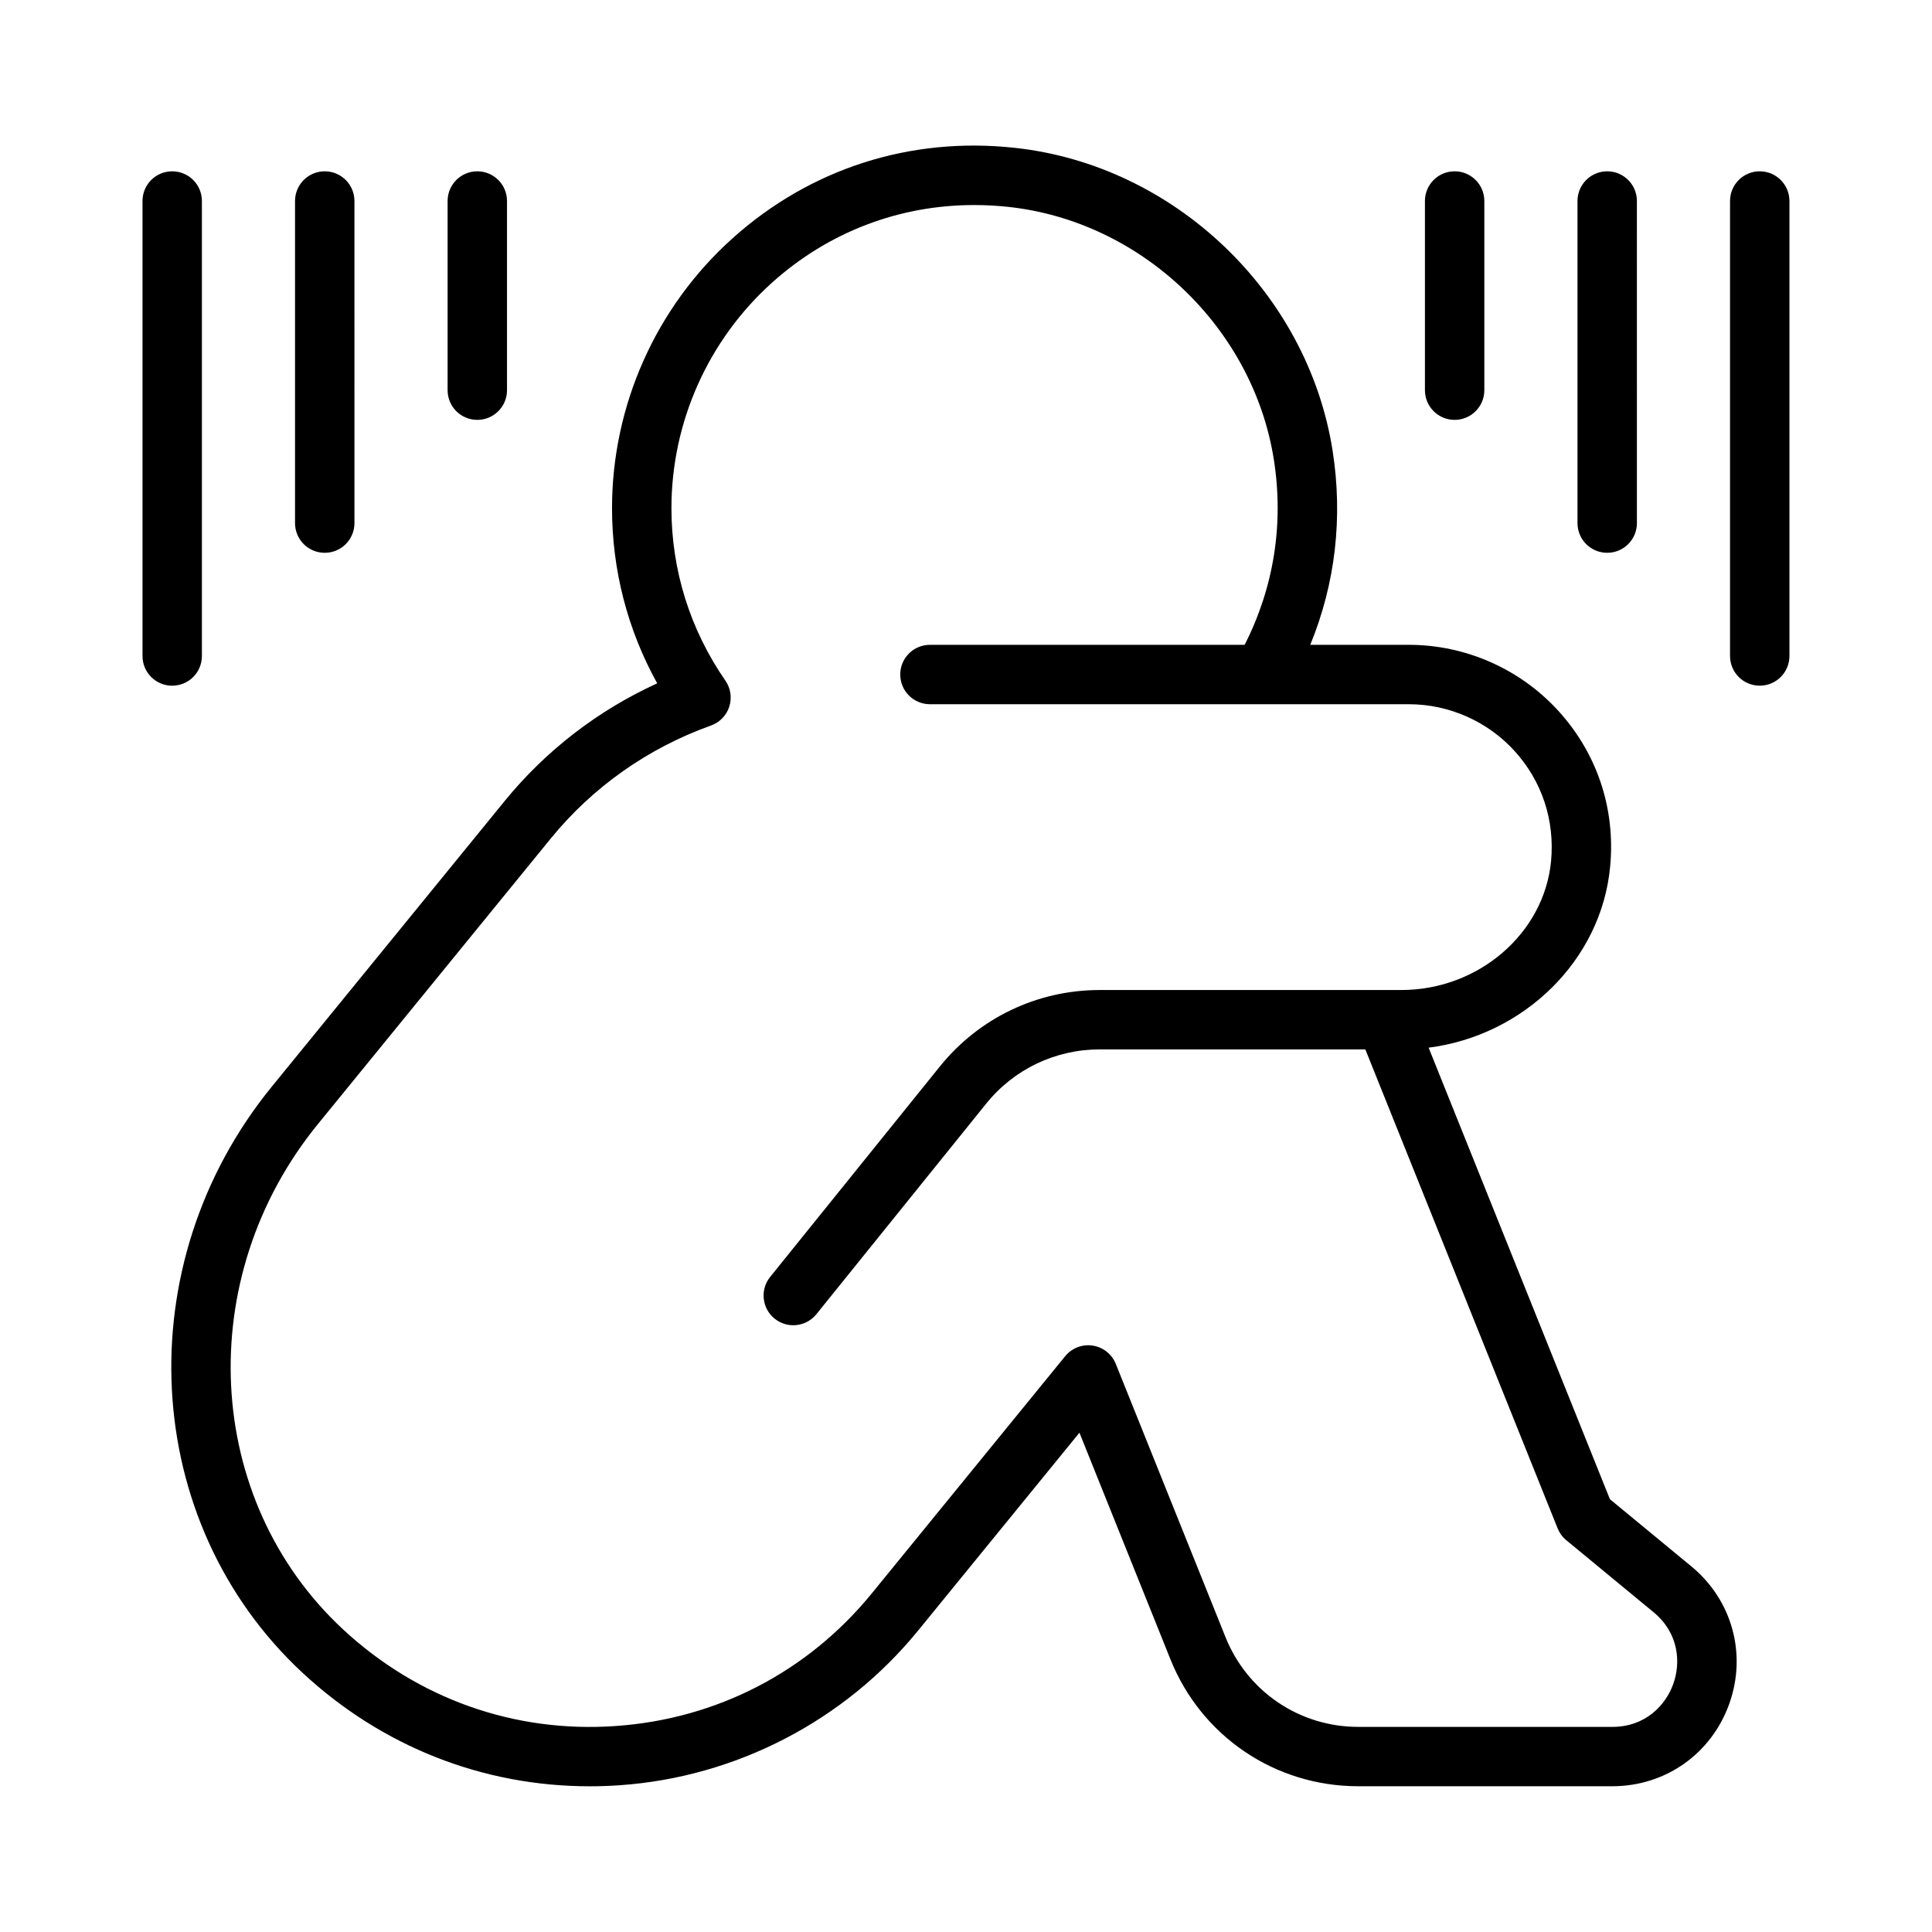
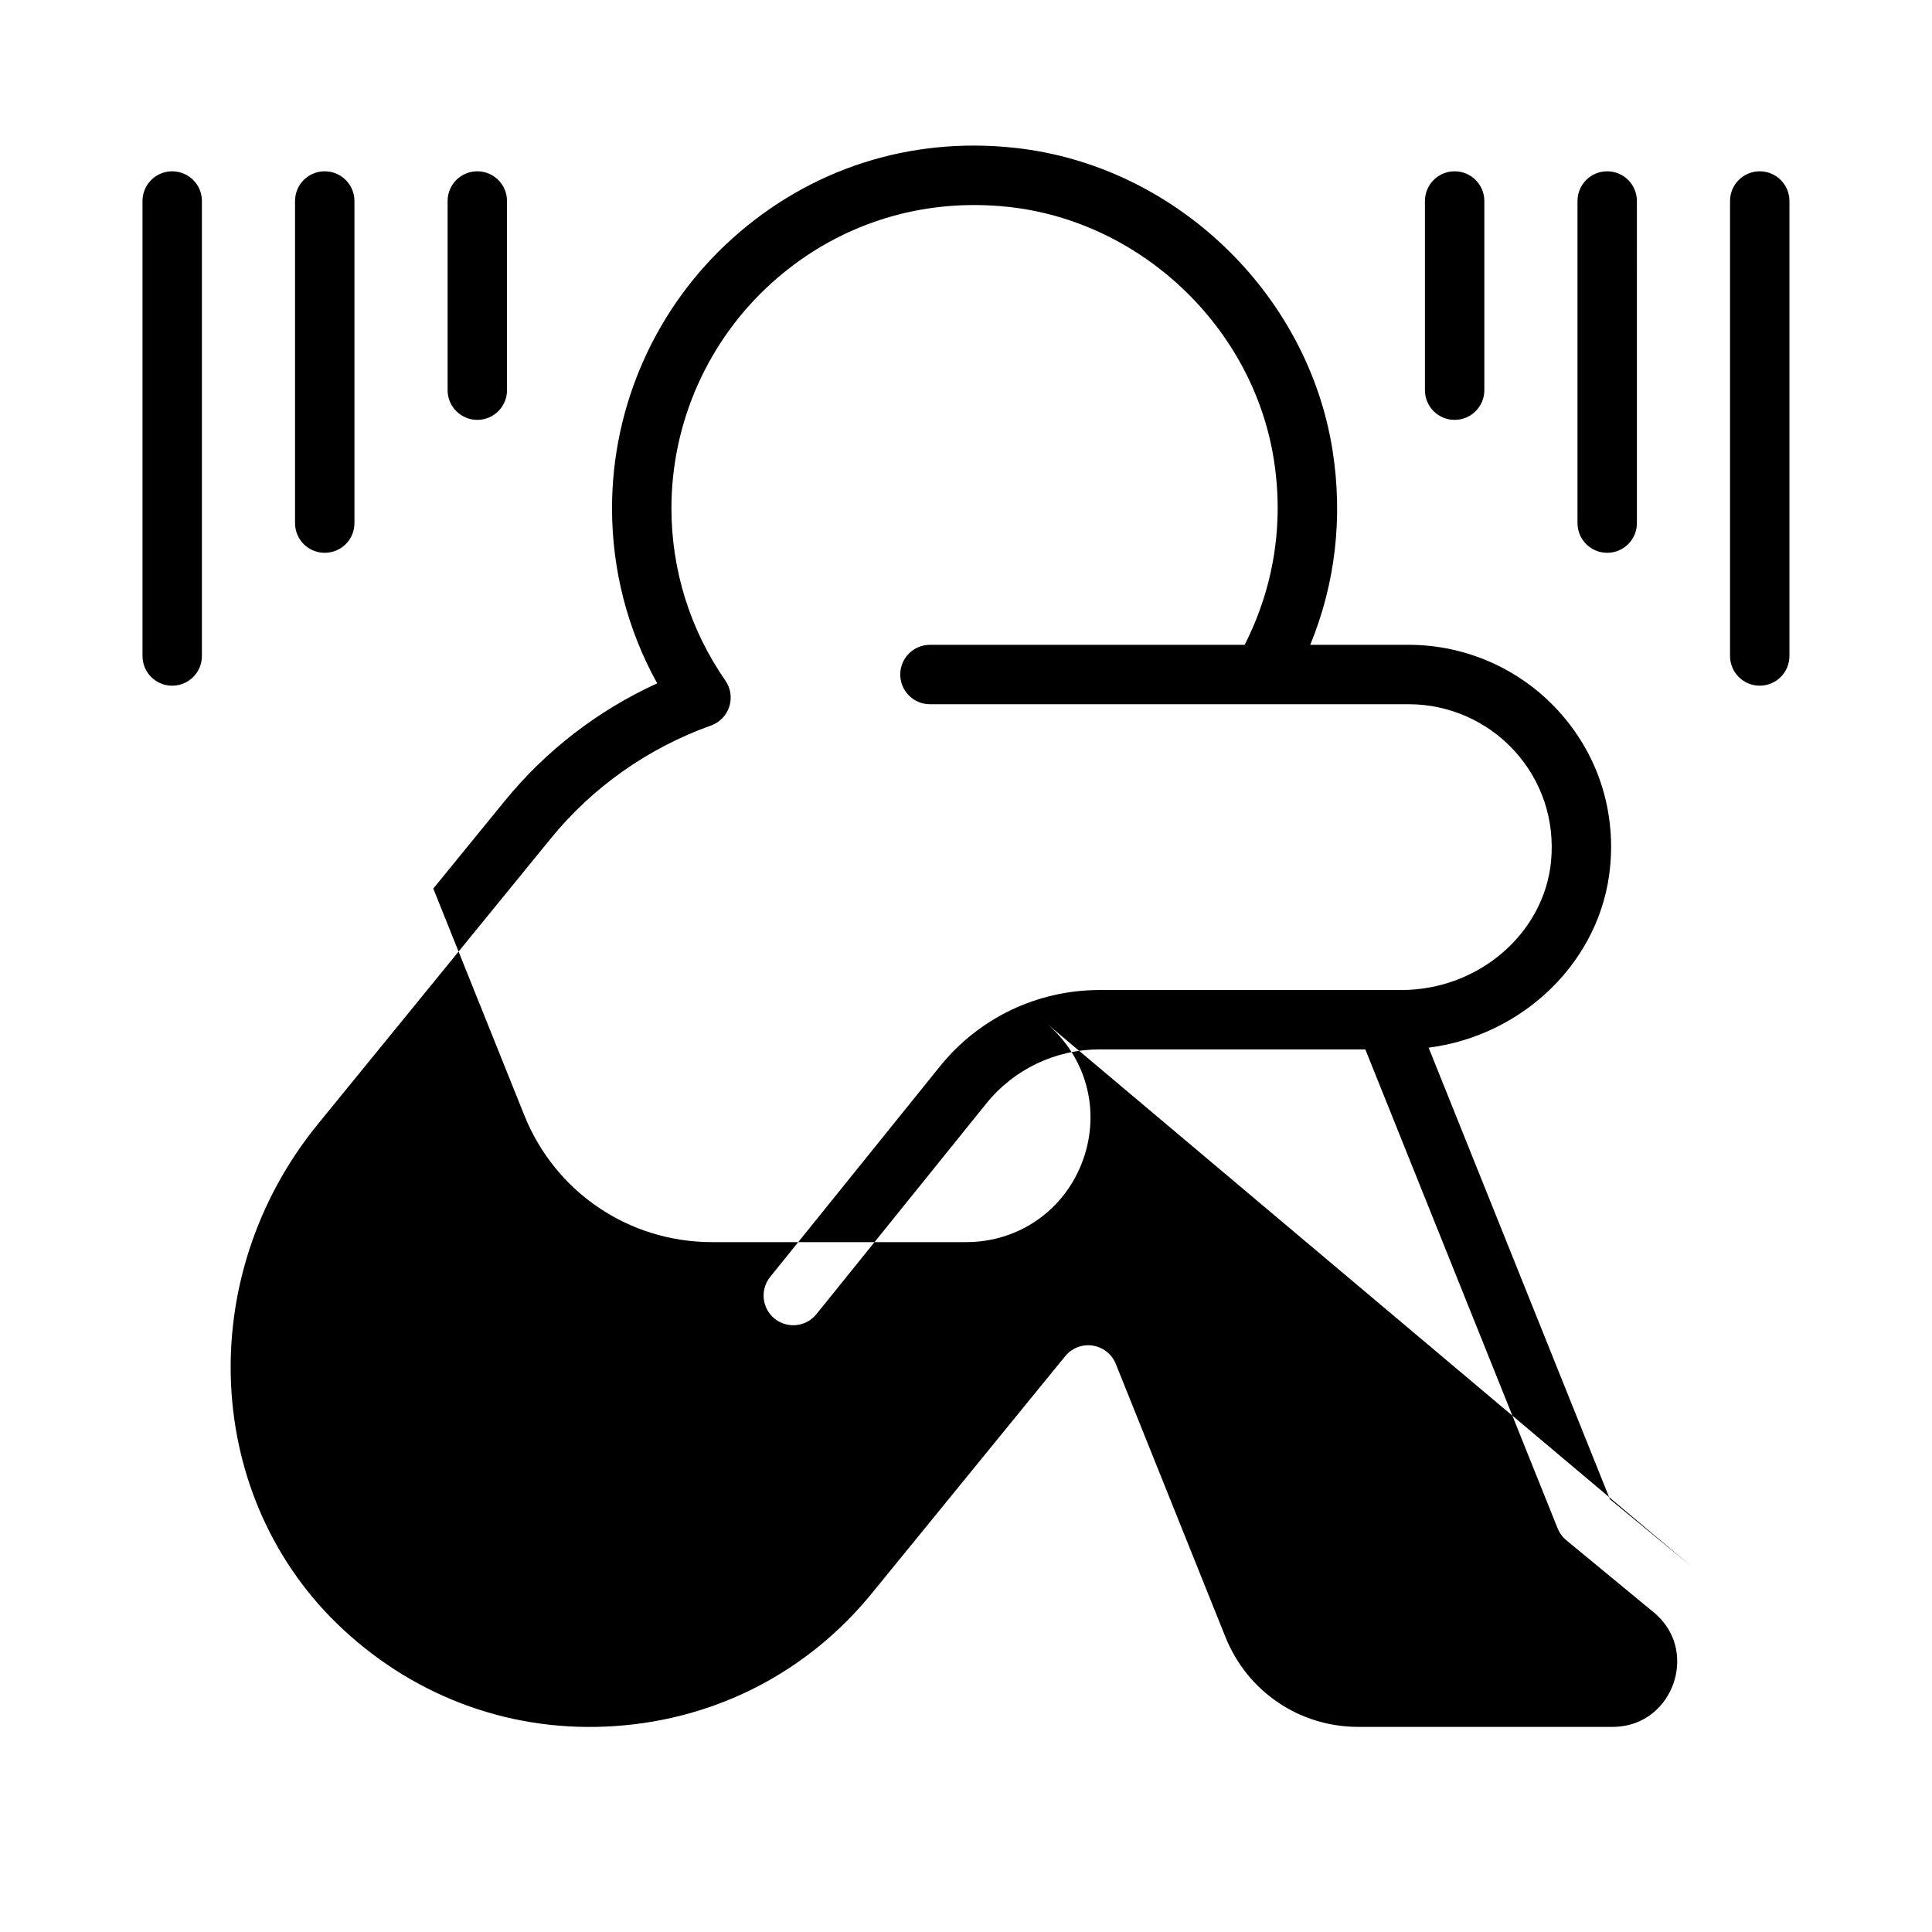
<svg xmlns="http://www.w3.org/2000/svg" fill="#000000" width="800px" height="800px" version="1.1" viewBox="144 144 512 512">
-   <path d="m592.23 559.11-21.586-17.805-48.043-119.66c25.23-3.234 45.746-23.121 48.098-47.918 1.473-15.312-3.394-29.977-13.672-41.289-10.141-11.156-24.609-17.555-39.684-17.555h-26.113c6.652-16.191 8.699-33.746 5.918-51.477-6.594-41.949-42.027-75.688-84.25-80.23-27.734-3.023-54.254 5.543-74.801 24.008-20.277 18.199-31.906 44.273-31.906 71.5 0 16.359 4.109 32.219 11.973 46.406-15.664 7.148-29.488 17.789-40.383 31.141l-61.766 75.754c-38.438 47.148-34.848 115.38 8.164 155.33 21.043 19.547 47.809 30.07 76.09 30.07 2.637 0 5.281-0.094 7.934-0.277 30.758-2.125 59.566-17.043 79.051-40.926l42.809-52.5 24.105 60.031c8.203 20.453 27.75 33.66 49.781 33.66h67.328c14.051 0 26.207-8.551 30.969-21.773 4.75-13.211 0.824-27.539-10.016-36.496zm-4.805 31.18c-1.969 5.488-7.25 11.352-16.145 11.352h-67.328c-15.57 0-29.371-9.336-35.18-23.781l-29.078-72.422c-1.039-2.582-3.371-4.426-6.117-4.84-2.723-0.434-5.527 0.645-7.289 2.801l-51.238 62.844c-16.98 20.828-41.109 33.312-67.926 35.172-26.828 1.883-52.445-7.25-72.227-25.625-36.953-34.32-39.879-93.125-6.676-133.86l61.766-75.754c11.098-13.609 25.773-23.953 42.43-29.906 2.305-0.82 4.102-2.668 4.848-5.008 0.746-2.332 0.371-4.879-1.031-6.894-9.352-13.492-14.297-29.293-14.297-45.688 0-22.773 9.723-44.562 26.68-59.797 14.934-13.414 33.684-20.547 53.562-20.547 2.992 0 6.008 0.164 9.027 0.488 35.281 3.793 64.883 31.977 70.383 67.023 2.684 17.051-0.039 33.898-7.746 49.035h-83.398c-4.352 0-7.871 3.519-7.871 7.871 0 4.352 3.519 7.871 7.871 7.871h126.9c10.652 0 20.859 4.519 28.039 12.406 7.258 7.988 10.684 18.359 9.66 29.207-1.828 19.137-19.246 34.125-39.66 34.125h-79.949c-16.531 0-31.969 7.383-42.344 20.238l-44.988 55.789c-2.731 3.387-2.195 8.344 1.18 11.066 1.465 1.172 3.203 1.746 4.938 1.746 2.297 0 4.582-1 6.133-2.93l44.988-55.789c7.375-9.141 18.344-14.383 30.086-14.383h70.398l50.957 126.92c0.488 1.219 1.273 2.305 2.289 3.141l23.129 19.082c6.867 5.672 7.203 13.551 5.227 19.039zm-397.79-264.57c-4.352 0-7.871-3.519-7.871-7.871v-120.58c0-4.352 3.519-7.871 7.871-7.871s7.871 3.519 7.871 7.871v120.57c0.004 4.356-3.516 7.875-7.871 7.875zm32.551-43.094v-85.355c0-4.352 3.519-7.871 7.871-7.871s7.871 3.519 7.871 7.871l0.004 85.355c0 4.352-3.519 7.871-7.871 7.871-4.356 0.004-7.875-3.516-7.875-7.871zm40.434-35.227v-50.129c0-4.352 3.519-7.871 7.871-7.871 4.352 0 7.871 3.519 7.871 7.871v50.129c0 4.352-3.519 7.871-7.871 7.871-4.352 0-7.871-3.516-7.871-7.871zm355.6-50.129v120.57c0 4.352-3.519 7.871-7.871 7.871-4.352 0-7.871-3.519-7.871-7.871v-120.57c0-4.352 3.519-7.871 7.871-7.871 4.352 0 7.871 3.519 7.871 7.871zm-56.168 85.355v-85.355c0-4.352 3.519-7.871 7.871-7.871 4.352 0 7.871 3.519 7.871 7.871l0.004 85.355c0 4.352-3.519 7.871-7.871 7.871-4.356 0.004-7.875-3.516-7.875-7.871zm-40.43-35.227v-50.129c0-4.352 3.519-7.871 7.871-7.871s7.871 3.519 7.871 7.871v50.129c0 4.352-3.519 7.871-7.871 7.871s-7.871-3.516-7.871-7.871z" />
+   <path d="m592.23 559.11-21.586-17.805-48.043-119.66c25.23-3.234 45.746-23.121 48.098-47.918 1.473-15.312-3.394-29.977-13.672-41.289-10.141-11.156-24.609-17.555-39.684-17.555h-26.113c6.652-16.191 8.699-33.746 5.918-51.477-6.594-41.949-42.027-75.688-84.25-80.23-27.734-3.023-54.254 5.543-74.801 24.008-20.277 18.199-31.906 44.273-31.906 71.5 0 16.359 4.109 32.219 11.973 46.406-15.664 7.148-29.488 17.789-40.383 31.141l-61.766 75.754l42.809-52.5 24.105 60.031c8.203 20.453 27.75 33.66 49.781 33.66h67.328c14.051 0 26.207-8.551 30.969-21.773 4.75-13.211 0.824-27.539-10.016-36.496zm-4.805 31.18c-1.969 5.488-7.25 11.352-16.145 11.352h-67.328c-15.57 0-29.371-9.336-35.18-23.781l-29.078-72.422c-1.039-2.582-3.371-4.426-6.117-4.84-2.723-0.434-5.527 0.645-7.289 2.801l-51.238 62.844c-16.98 20.828-41.109 33.312-67.926 35.172-26.828 1.883-52.445-7.25-72.227-25.625-36.953-34.32-39.879-93.125-6.676-133.86l61.766-75.754c11.098-13.609 25.773-23.953 42.43-29.906 2.305-0.82 4.102-2.668 4.848-5.008 0.746-2.332 0.371-4.879-1.031-6.894-9.352-13.492-14.297-29.293-14.297-45.688 0-22.773 9.723-44.562 26.68-59.797 14.934-13.414 33.684-20.547 53.562-20.547 2.992 0 6.008 0.164 9.027 0.488 35.281 3.793 64.883 31.977 70.383 67.023 2.684 17.051-0.039 33.898-7.746 49.035h-83.398c-4.352 0-7.871 3.519-7.871 7.871 0 4.352 3.519 7.871 7.871 7.871h126.9c10.652 0 20.859 4.519 28.039 12.406 7.258 7.988 10.684 18.359 9.66 29.207-1.828 19.137-19.246 34.125-39.66 34.125h-79.949c-16.531 0-31.969 7.383-42.344 20.238l-44.988 55.789c-2.731 3.387-2.195 8.344 1.18 11.066 1.465 1.172 3.203 1.746 4.938 1.746 2.297 0 4.582-1 6.133-2.93l44.988-55.789c7.375-9.141 18.344-14.383 30.086-14.383h70.398l50.957 126.92c0.488 1.219 1.273 2.305 2.289 3.141l23.129 19.082c6.867 5.672 7.203 13.551 5.227 19.039zm-397.79-264.57c-4.352 0-7.871-3.519-7.871-7.871v-120.58c0-4.352 3.519-7.871 7.871-7.871s7.871 3.519 7.871 7.871v120.57c0.004 4.356-3.516 7.875-7.871 7.875zm32.551-43.094v-85.355c0-4.352 3.519-7.871 7.871-7.871s7.871 3.519 7.871 7.871l0.004 85.355c0 4.352-3.519 7.871-7.871 7.871-4.356 0.004-7.875-3.516-7.875-7.871zm40.434-35.227v-50.129c0-4.352 3.519-7.871 7.871-7.871 4.352 0 7.871 3.519 7.871 7.871v50.129c0 4.352-3.519 7.871-7.871 7.871-4.352 0-7.871-3.516-7.871-7.871zm355.6-50.129v120.57c0 4.352-3.519 7.871-7.871 7.871-4.352 0-7.871-3.519-7.871-7.871v-120.57c0-4.352 3.519-7.871 7.871-7.871 4.352 0 7.871 3.519 7.871 7.871zm-56.168 85.355v-85.355c0-4.352 3.519-7.871 7.871-7.871 4.352 0 7.871 3.519 7.871 7.871l0.004 85.355c0 4.352-3.519 7.871-7.871 7.871-4.356 0.004-7.875-3.516-7.875-7.871zm-40.43-35.227v-50.129c0-4.352 3.519-7.871 7.871-7.871s7.871 3.519 7.871 7.871v50.129c0 4.352-3.519 7.871-7.871 7.871s-7.871-3.516-7.871-7.871z" />
</svg>